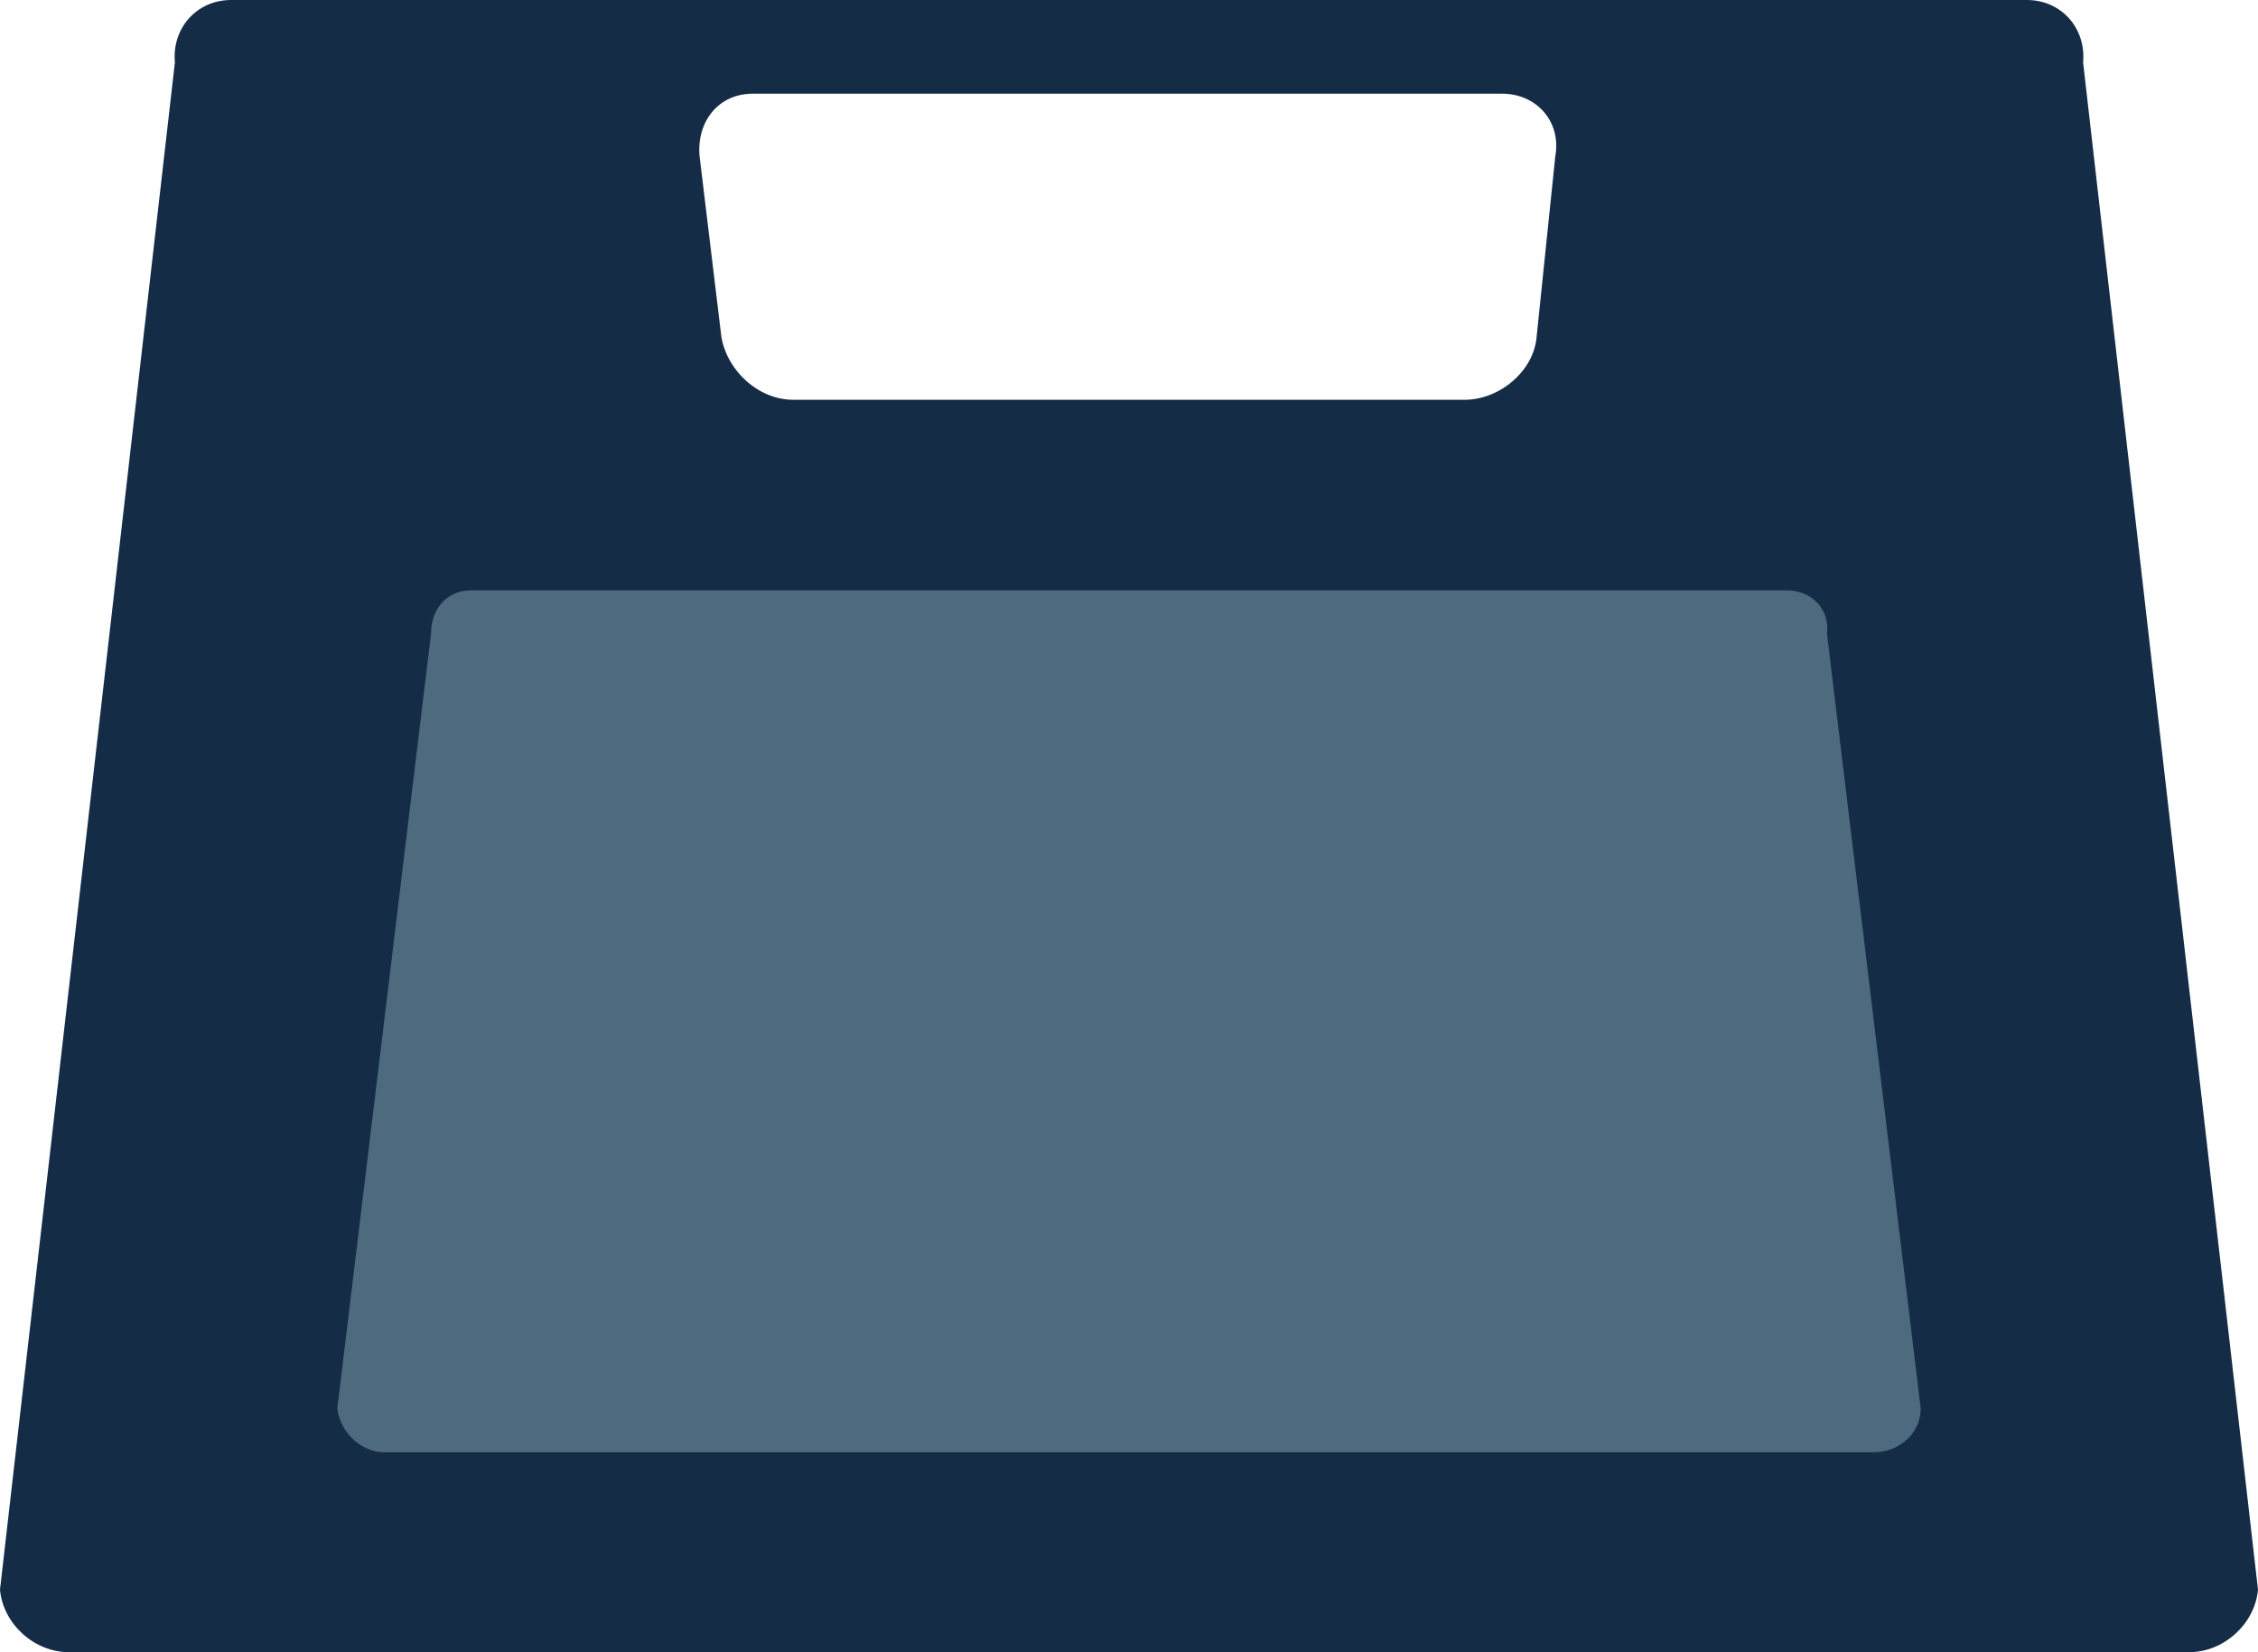
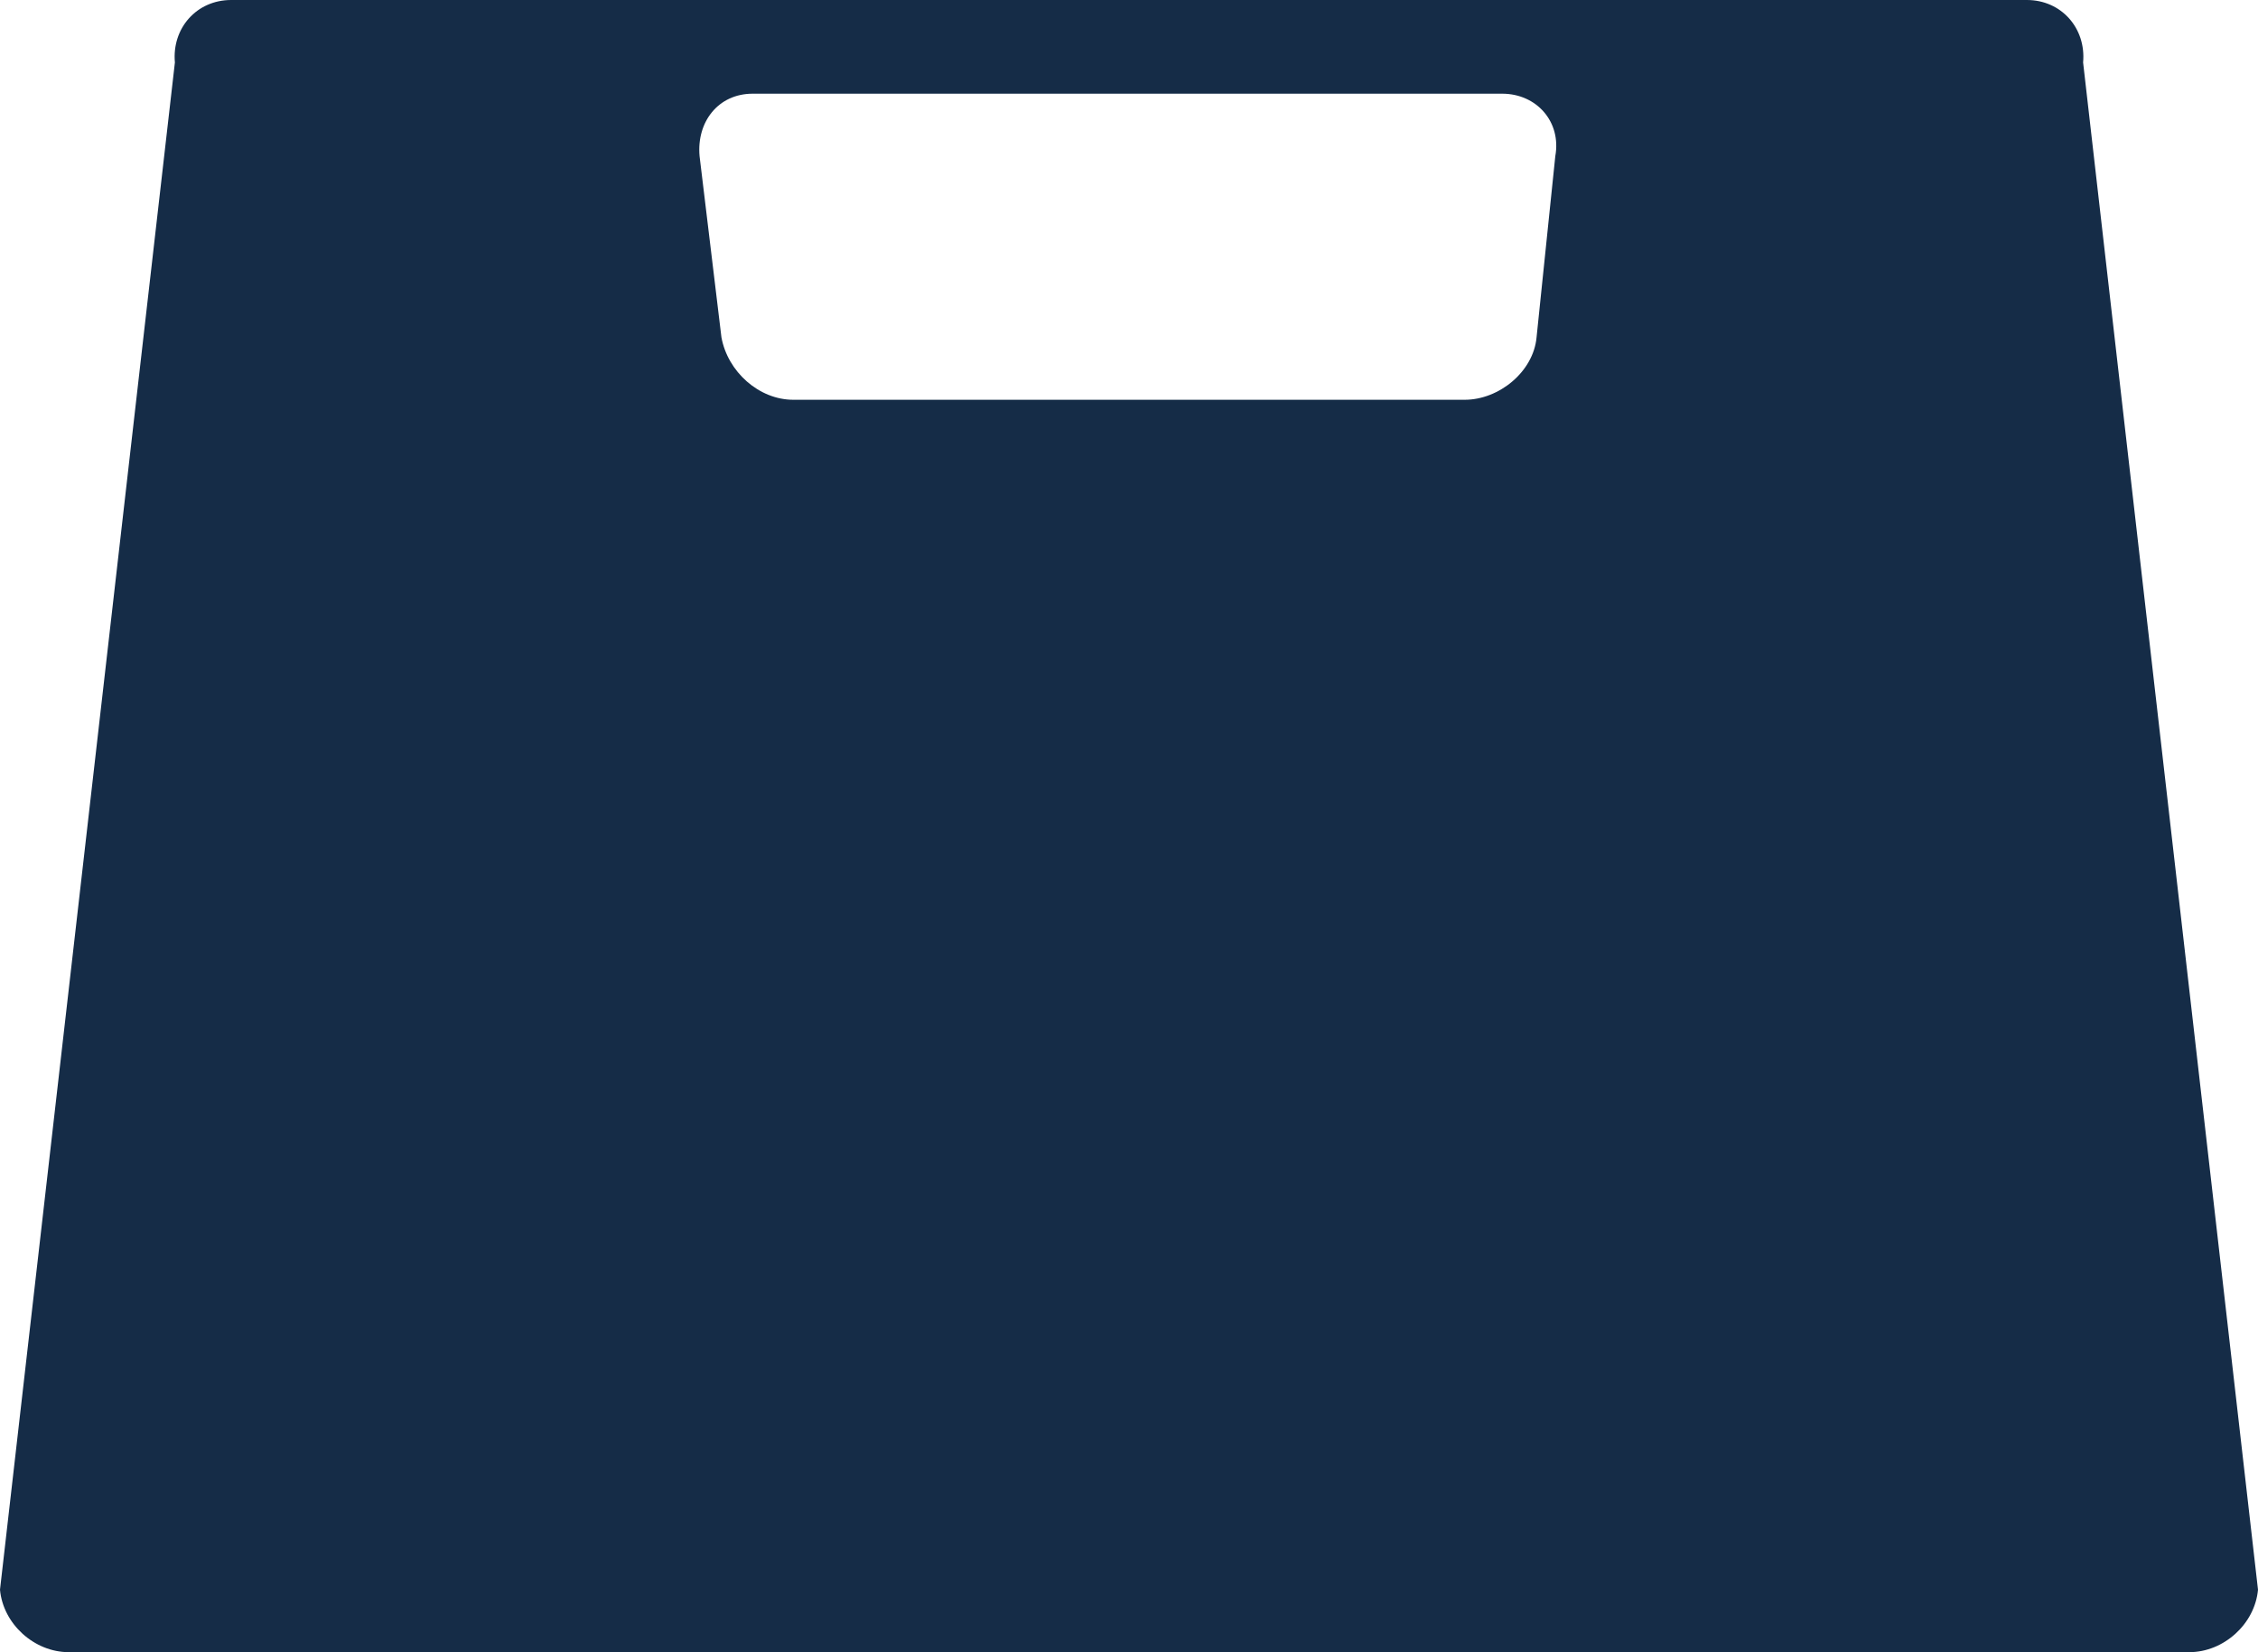
<svg xmlns="http://www.w3.org/2000/svg" version="1.1" id="Laag_1" x="0px" y="0px" viewBox="0 0 72.3 52.9" style="enable-background:new 0 0 72.3 52.9;" xml:space="preserve">
  <style type="text/css">
	.st0{fill:#152C47;}
	.st1{fill:#4D6A7F;}
</style>
  <g>
    <path class="st0" d="M7.4,0C6.3,0,5.5,0.9,5.6,2L0,50.9c0.1,1.1,1.1,2,2.2,2h67.9c1.1,0,2.1-0.9,2.2-2L66.7,2c0.1-1.1-0.7-2-1.8-2   H7.4z M49.2,10.8c-0.1,1.1-1.2,2-2.3,2H25.4c-1.1,0-2.1-0.9-2.3-2L22.4,5c-0.1-1.1,0.6-2,1.7-2h24c1.1,0,1.9,0.9,1.7,2L49.2,10.8z" />
  </g>
  <g>
-     <path class="st1" d="M15.1,18.9c-0.8,0-1.3,0.6-1.3,1.4l-3,24.8c0.1,0.8,0.8,1.4,1.5,1.4H60c0.8,0,1.5-0.6,1.5-1.4l-3-24.8   c0.1-0.8-0.5-1.4-1.3-1.4H15.1z" />
-   </g>
+     </g>
</svg>